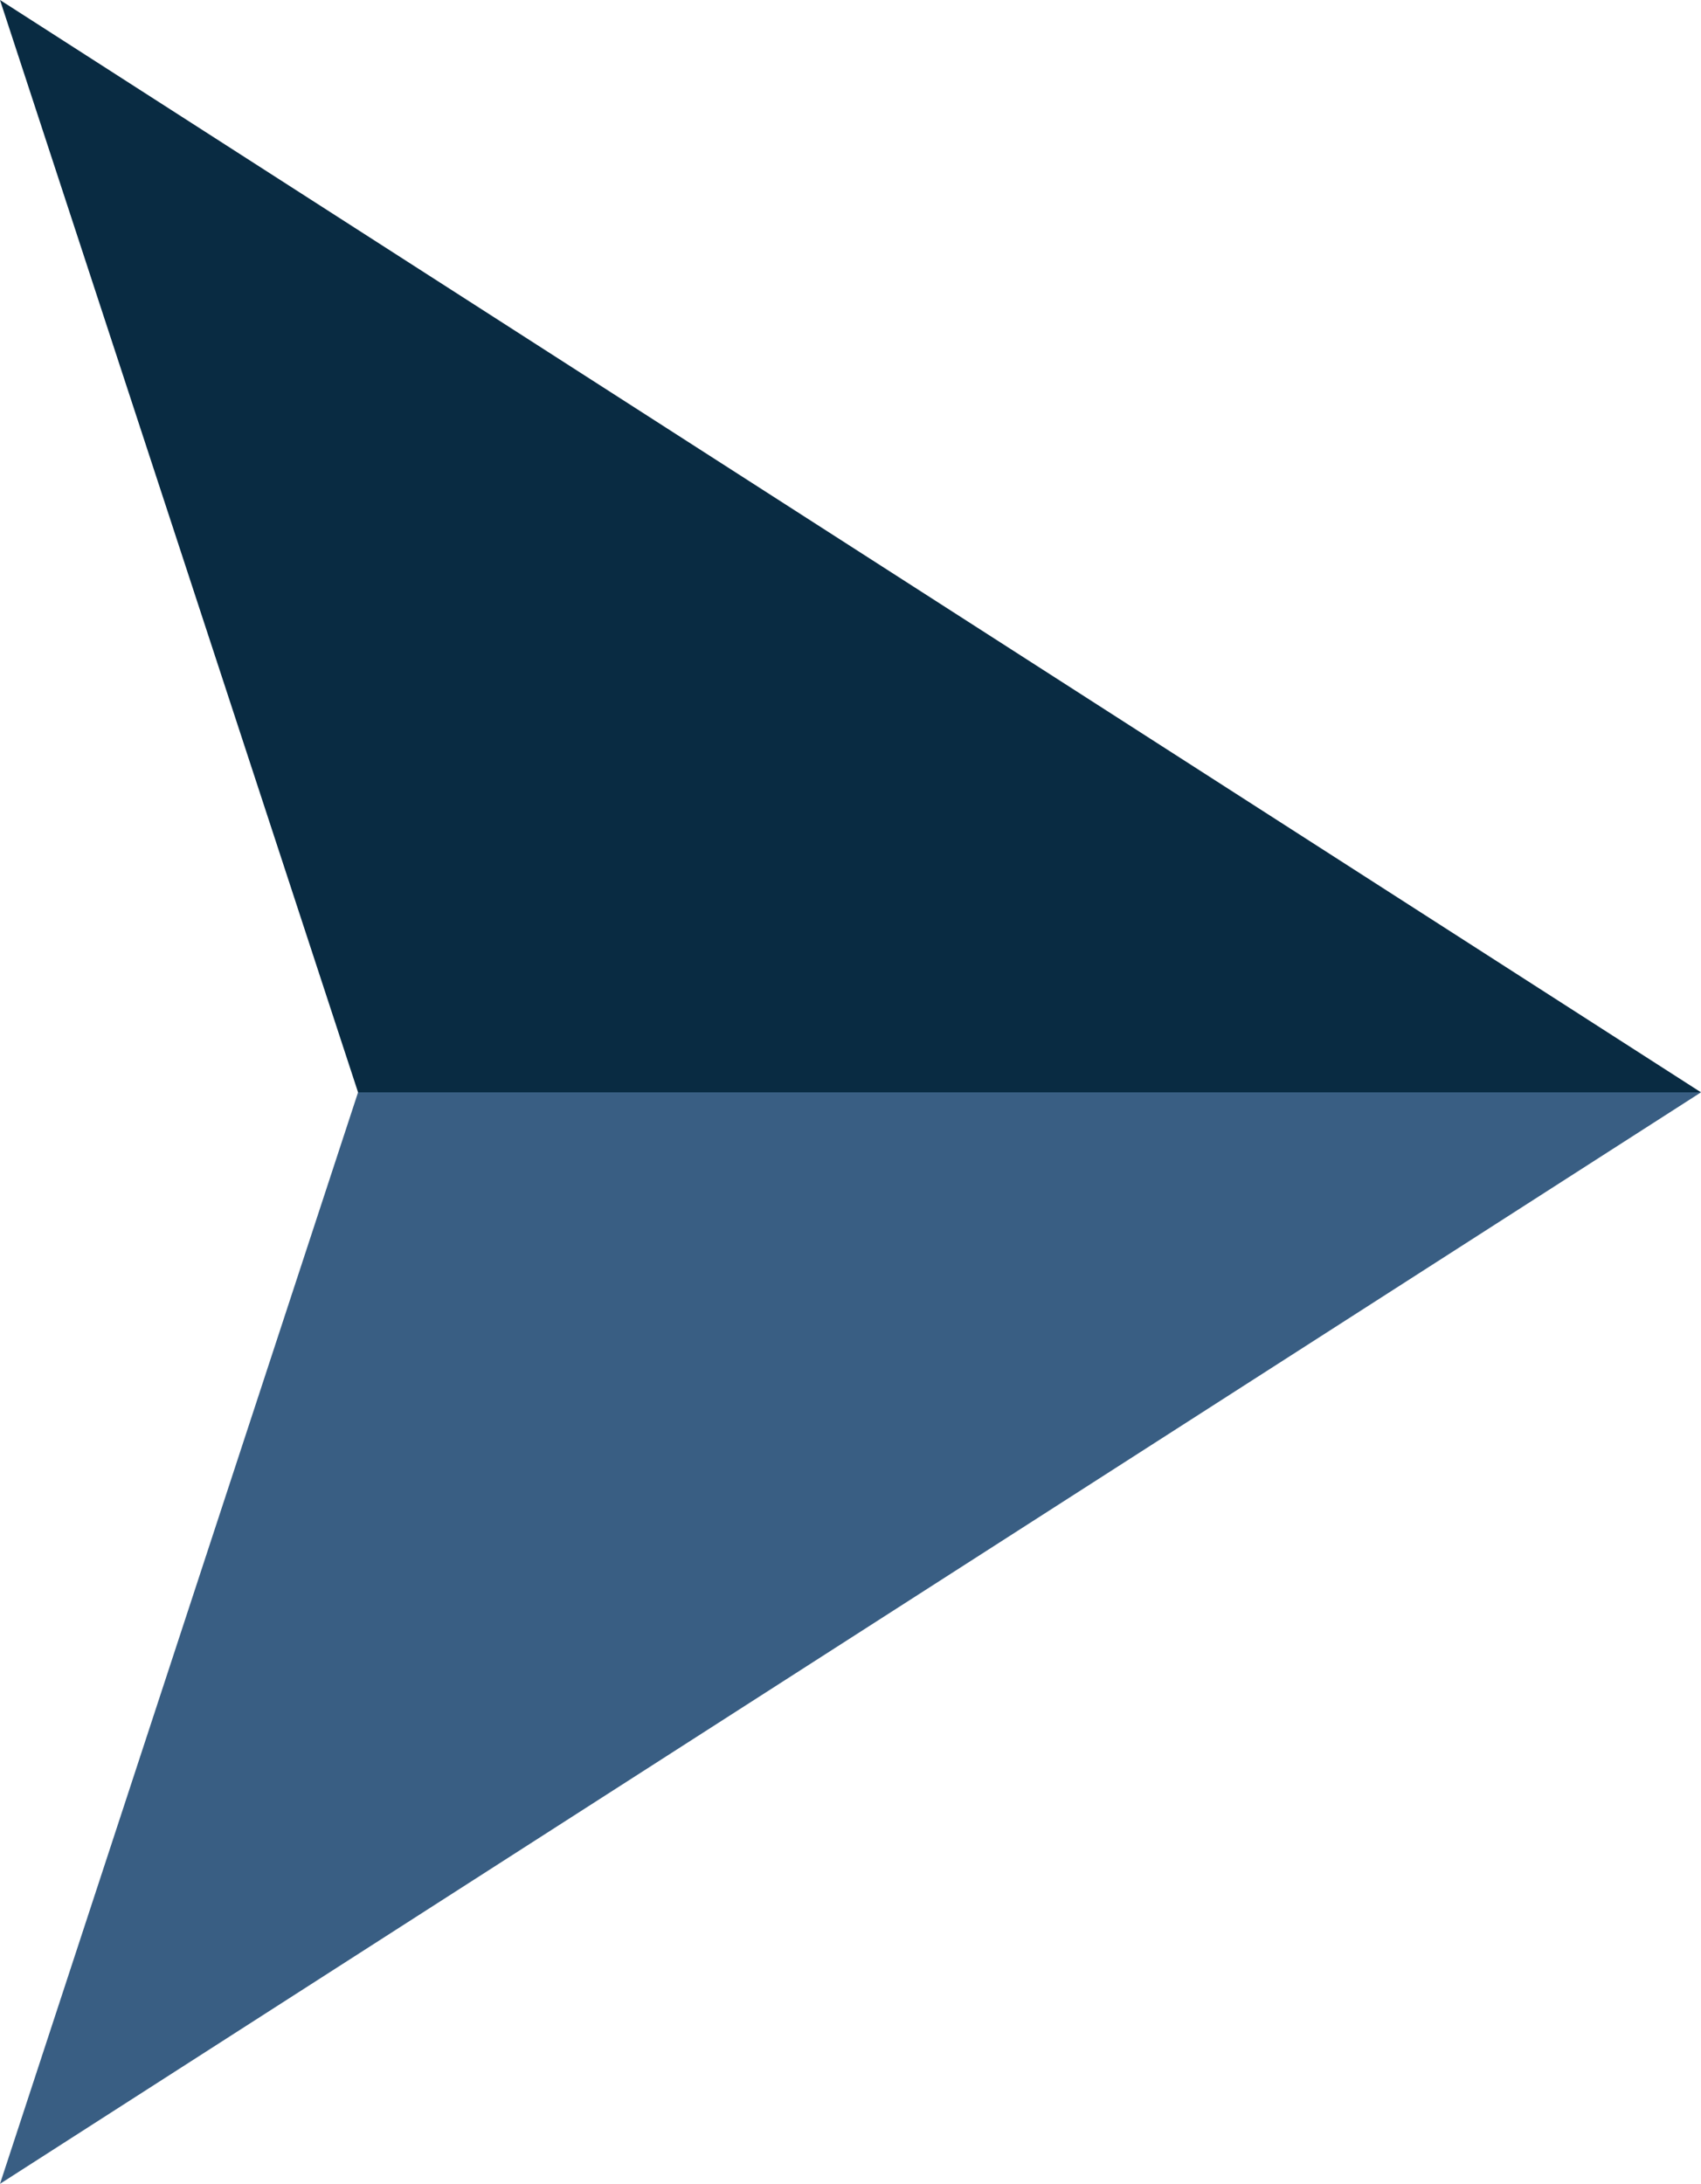
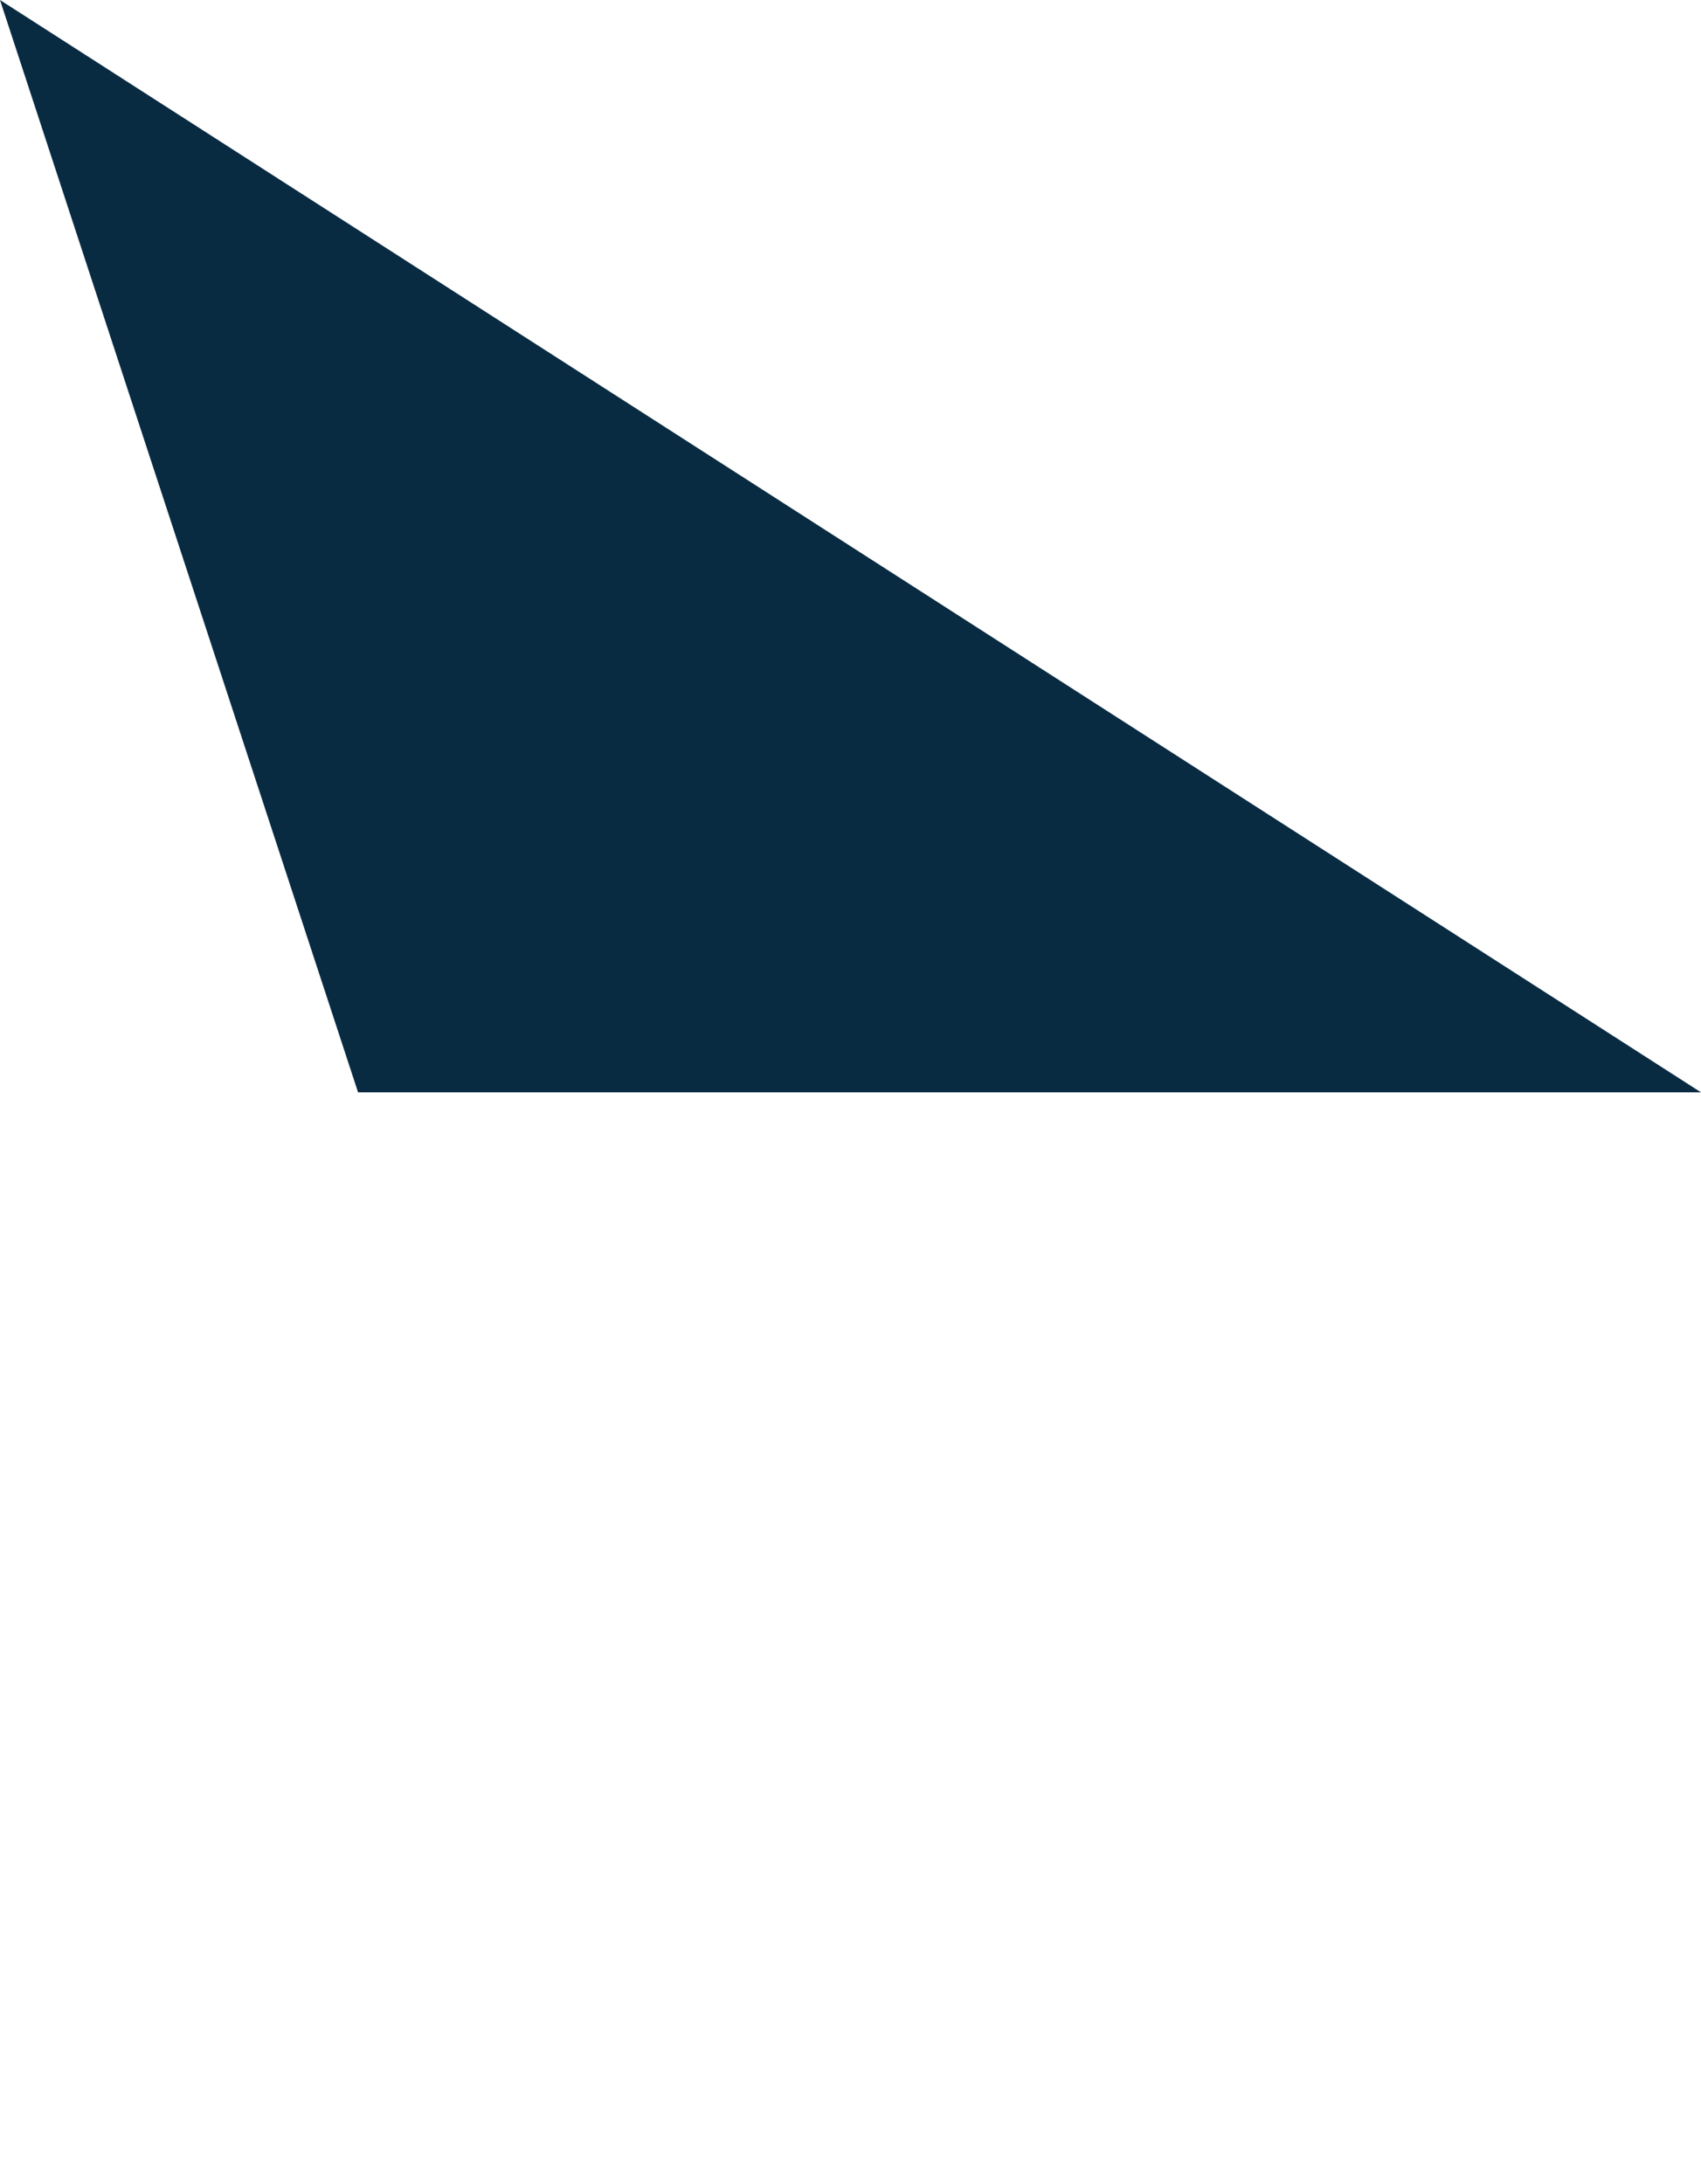
<svg xmlns="http://www.w3.org/2000/svg" viewBox="0 0 20 25.67">
  <g id="Layer_2" data-name="Layer 2">
    <g id="Design">
      <g>
-         <path d="M0,0,4.21,12.84H20Z" style="fill: #092b42" />
-         <polygon points="20 12.84 20 12.84 4.21 12.84 4.21 12.84 0 25.67 20 12.84 20 12.84 20 12.84" style="fill: #395e83" />
+         <path d="M0,0,4.21,12.84H20" style="fill: #092b42" />
      </g>
    </g>
  </g>
</svg>